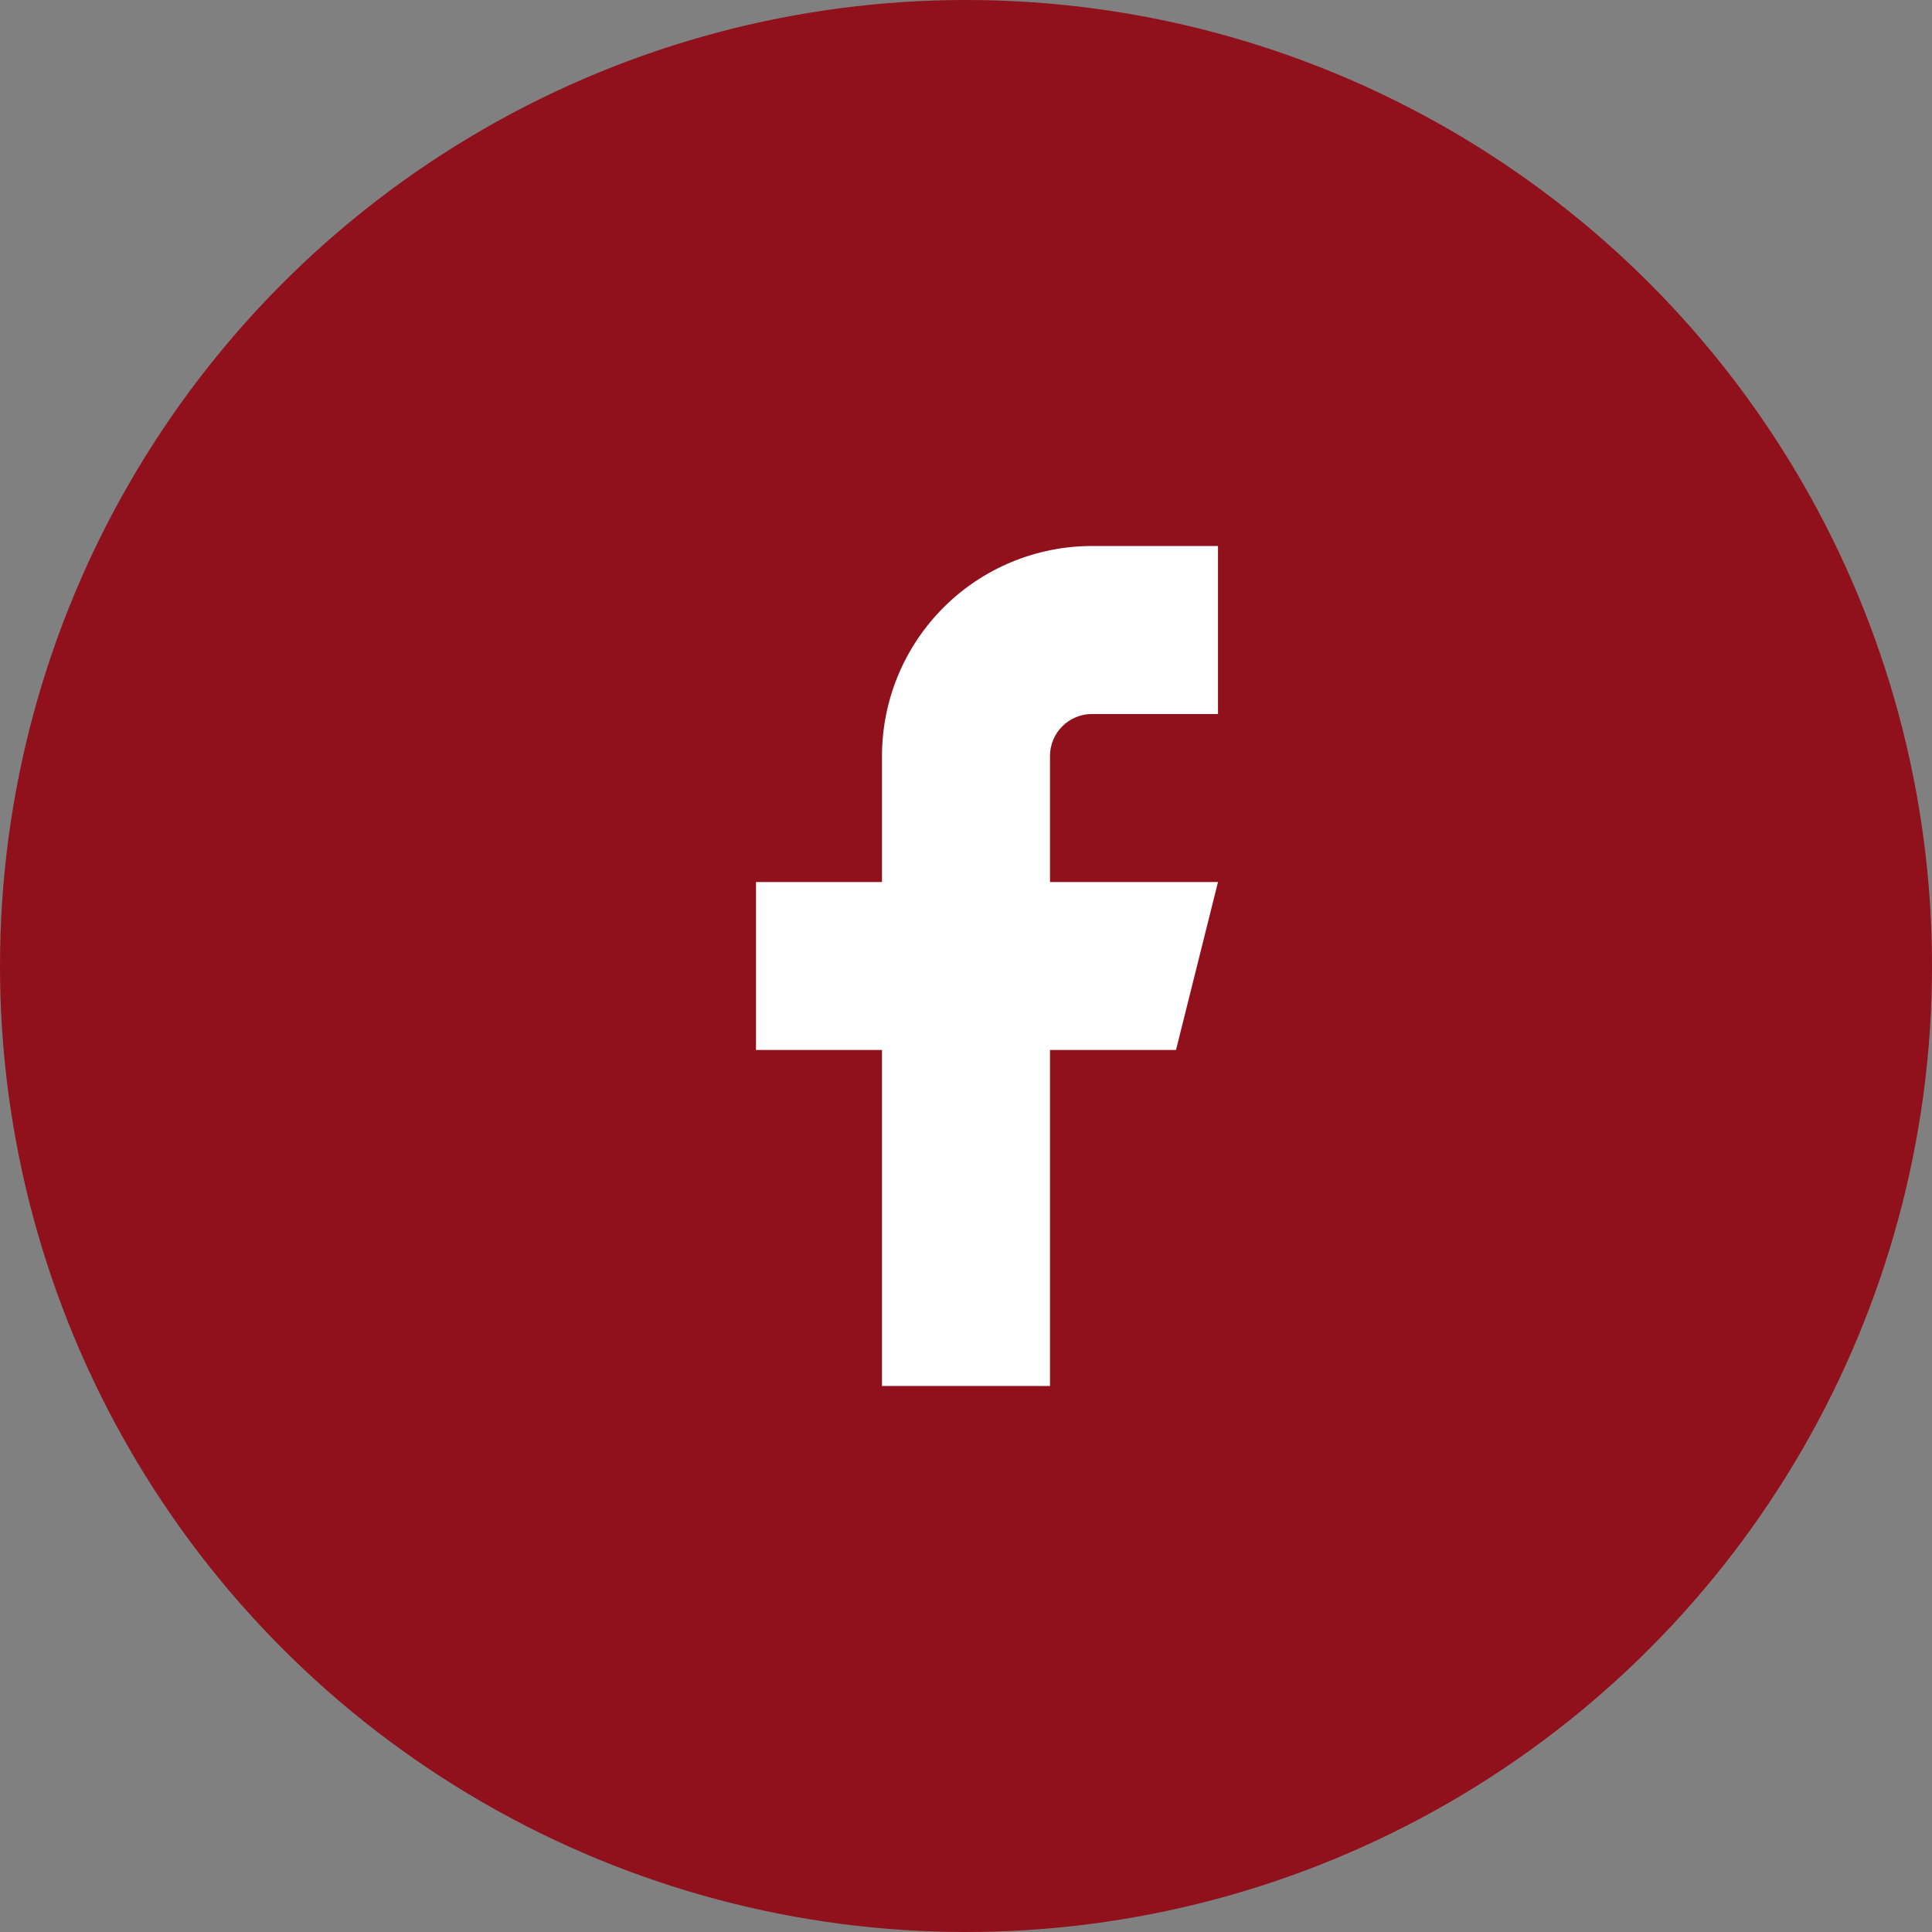
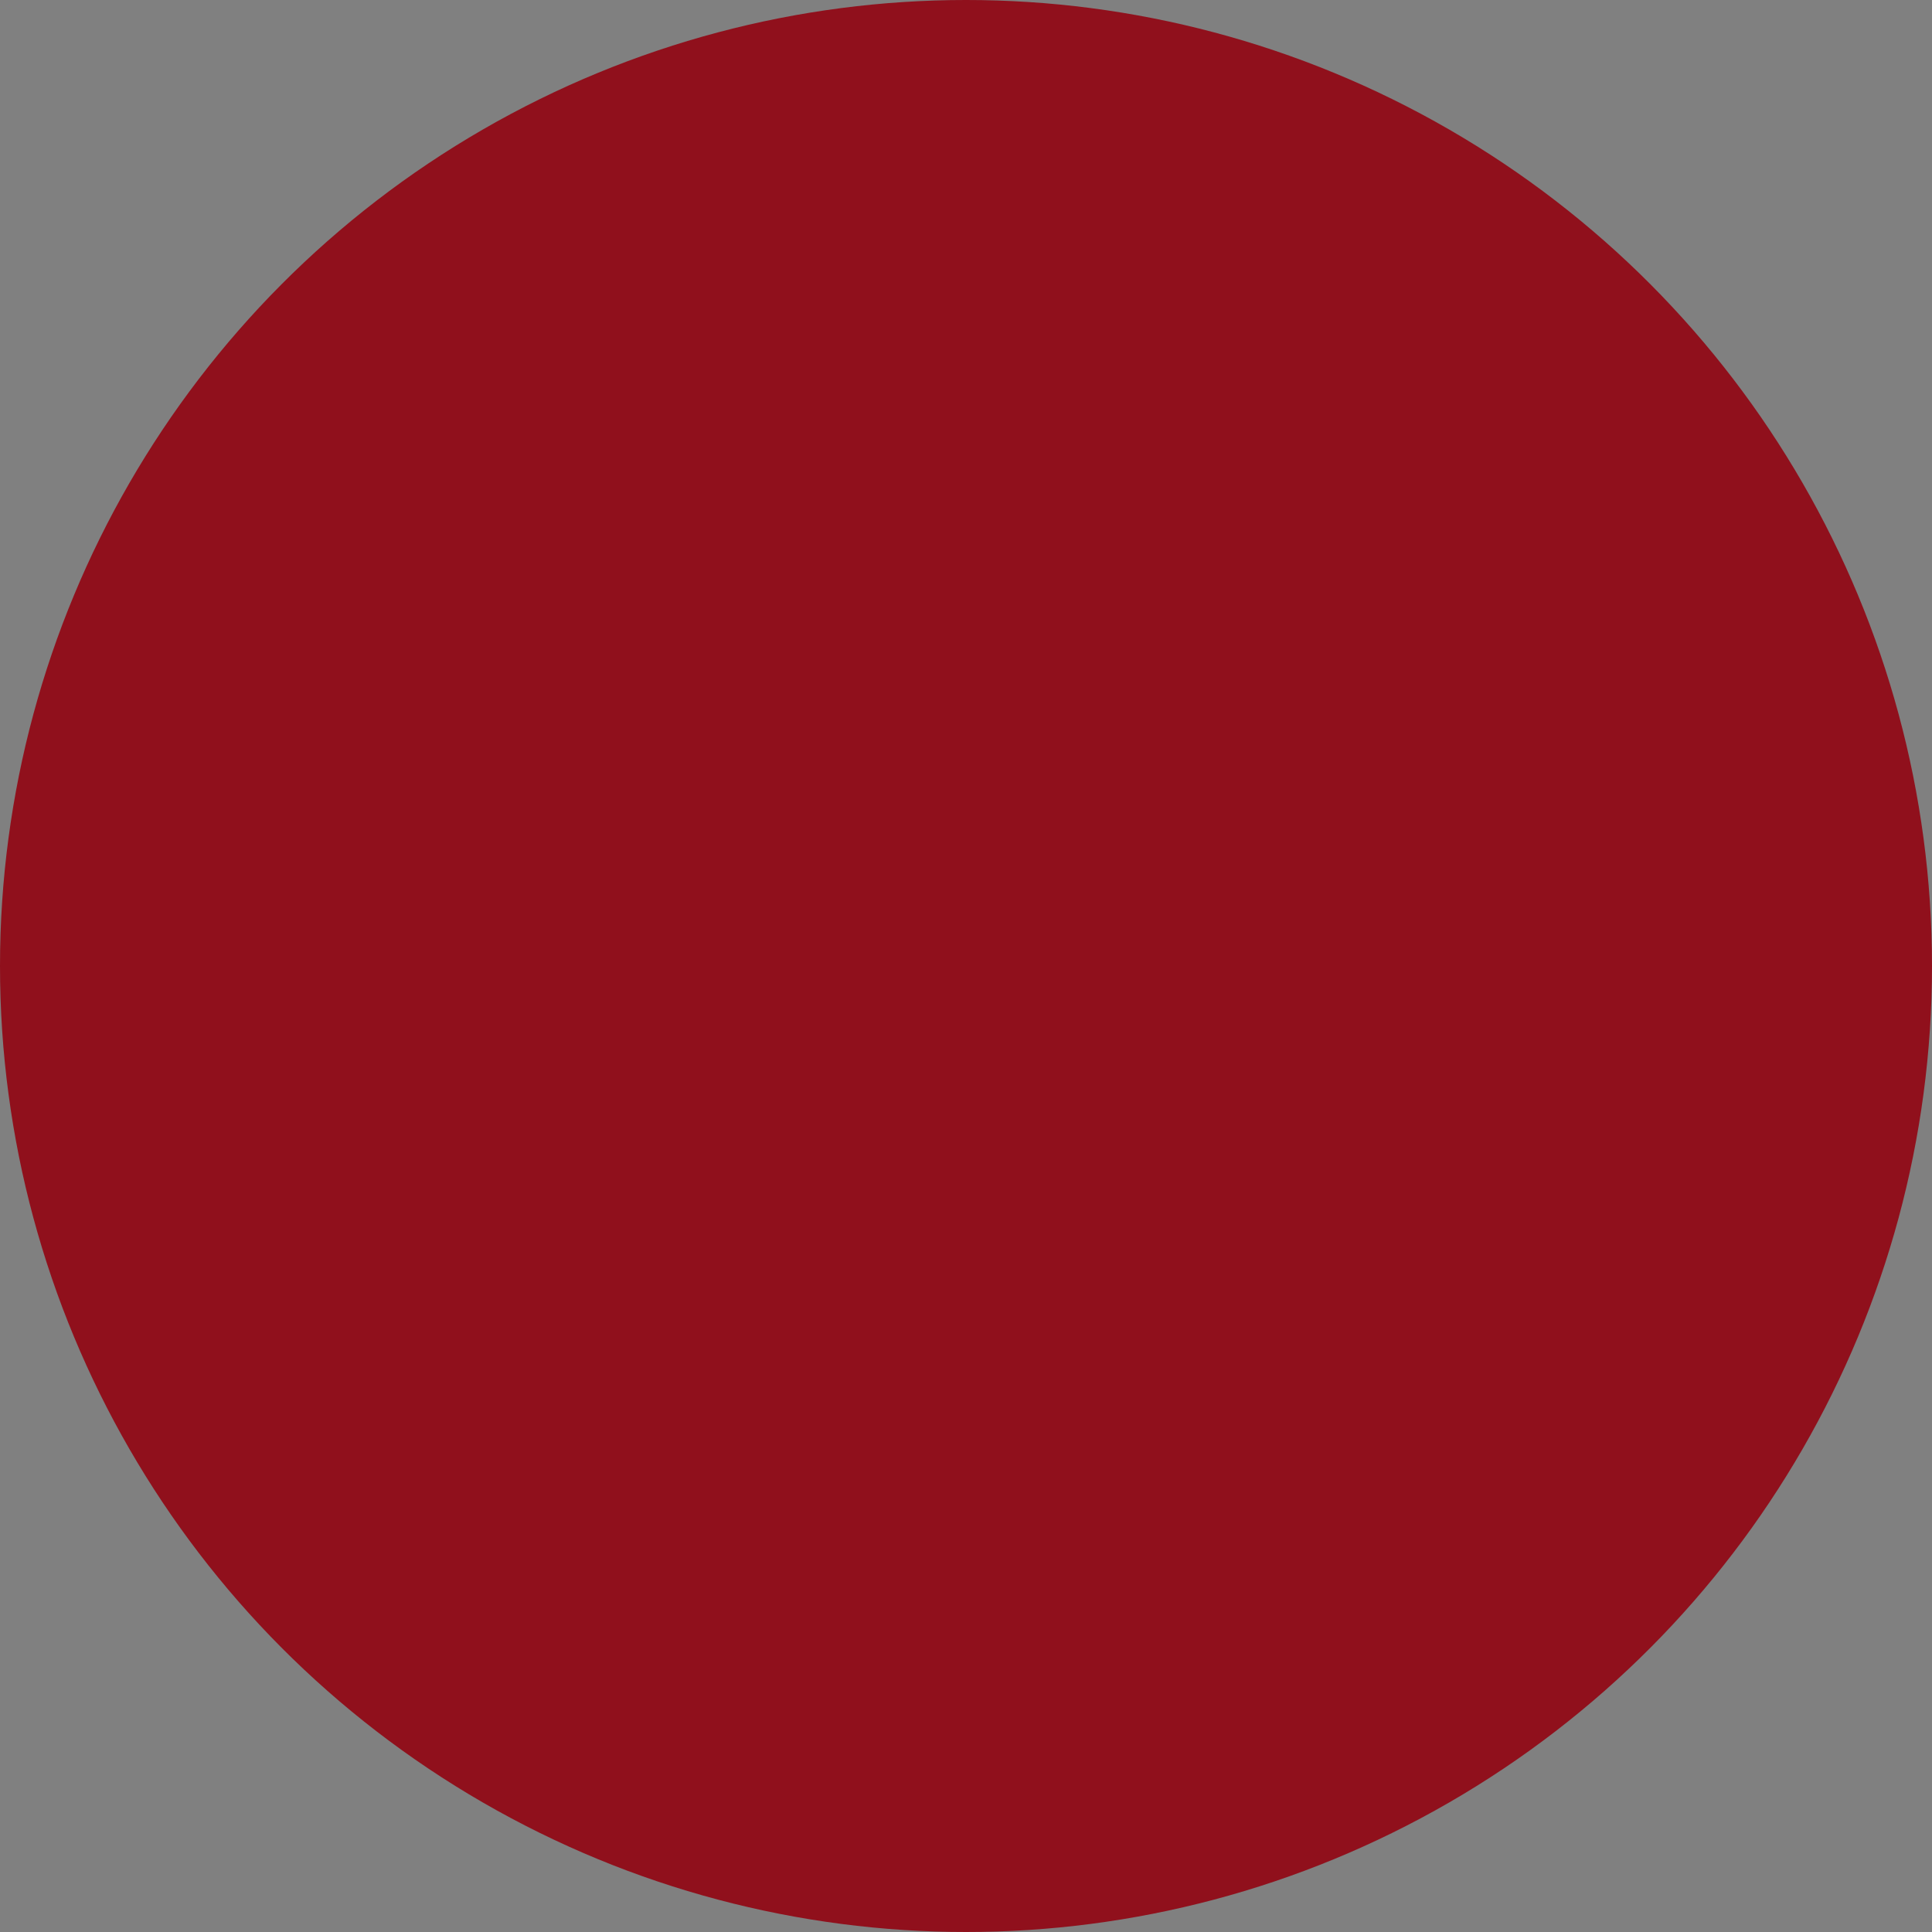
<svg xmlns="http://www.w3.org/2000/svg" width="46" height="46" viewBox="0 0 46 46" fill="none">
  <rect x="0" y="0" width="46" height="46" fill="#808080" stroke="none" />
  <circle cx="23" cy="23" r="23" fill="#90101c" />
-   <path d="M29 13H26C24.674 13 23.402 13.527 22.465 14.464C21.527 15.402 21 16.674 21 18V21H18V25H21V33H25V25H28L29 21H25V18C25 17.735 25.105 17.48 25.293 17.293C25.48 17.105 25.735 17 26 17H29V13Z" fill="white" />
</svg>